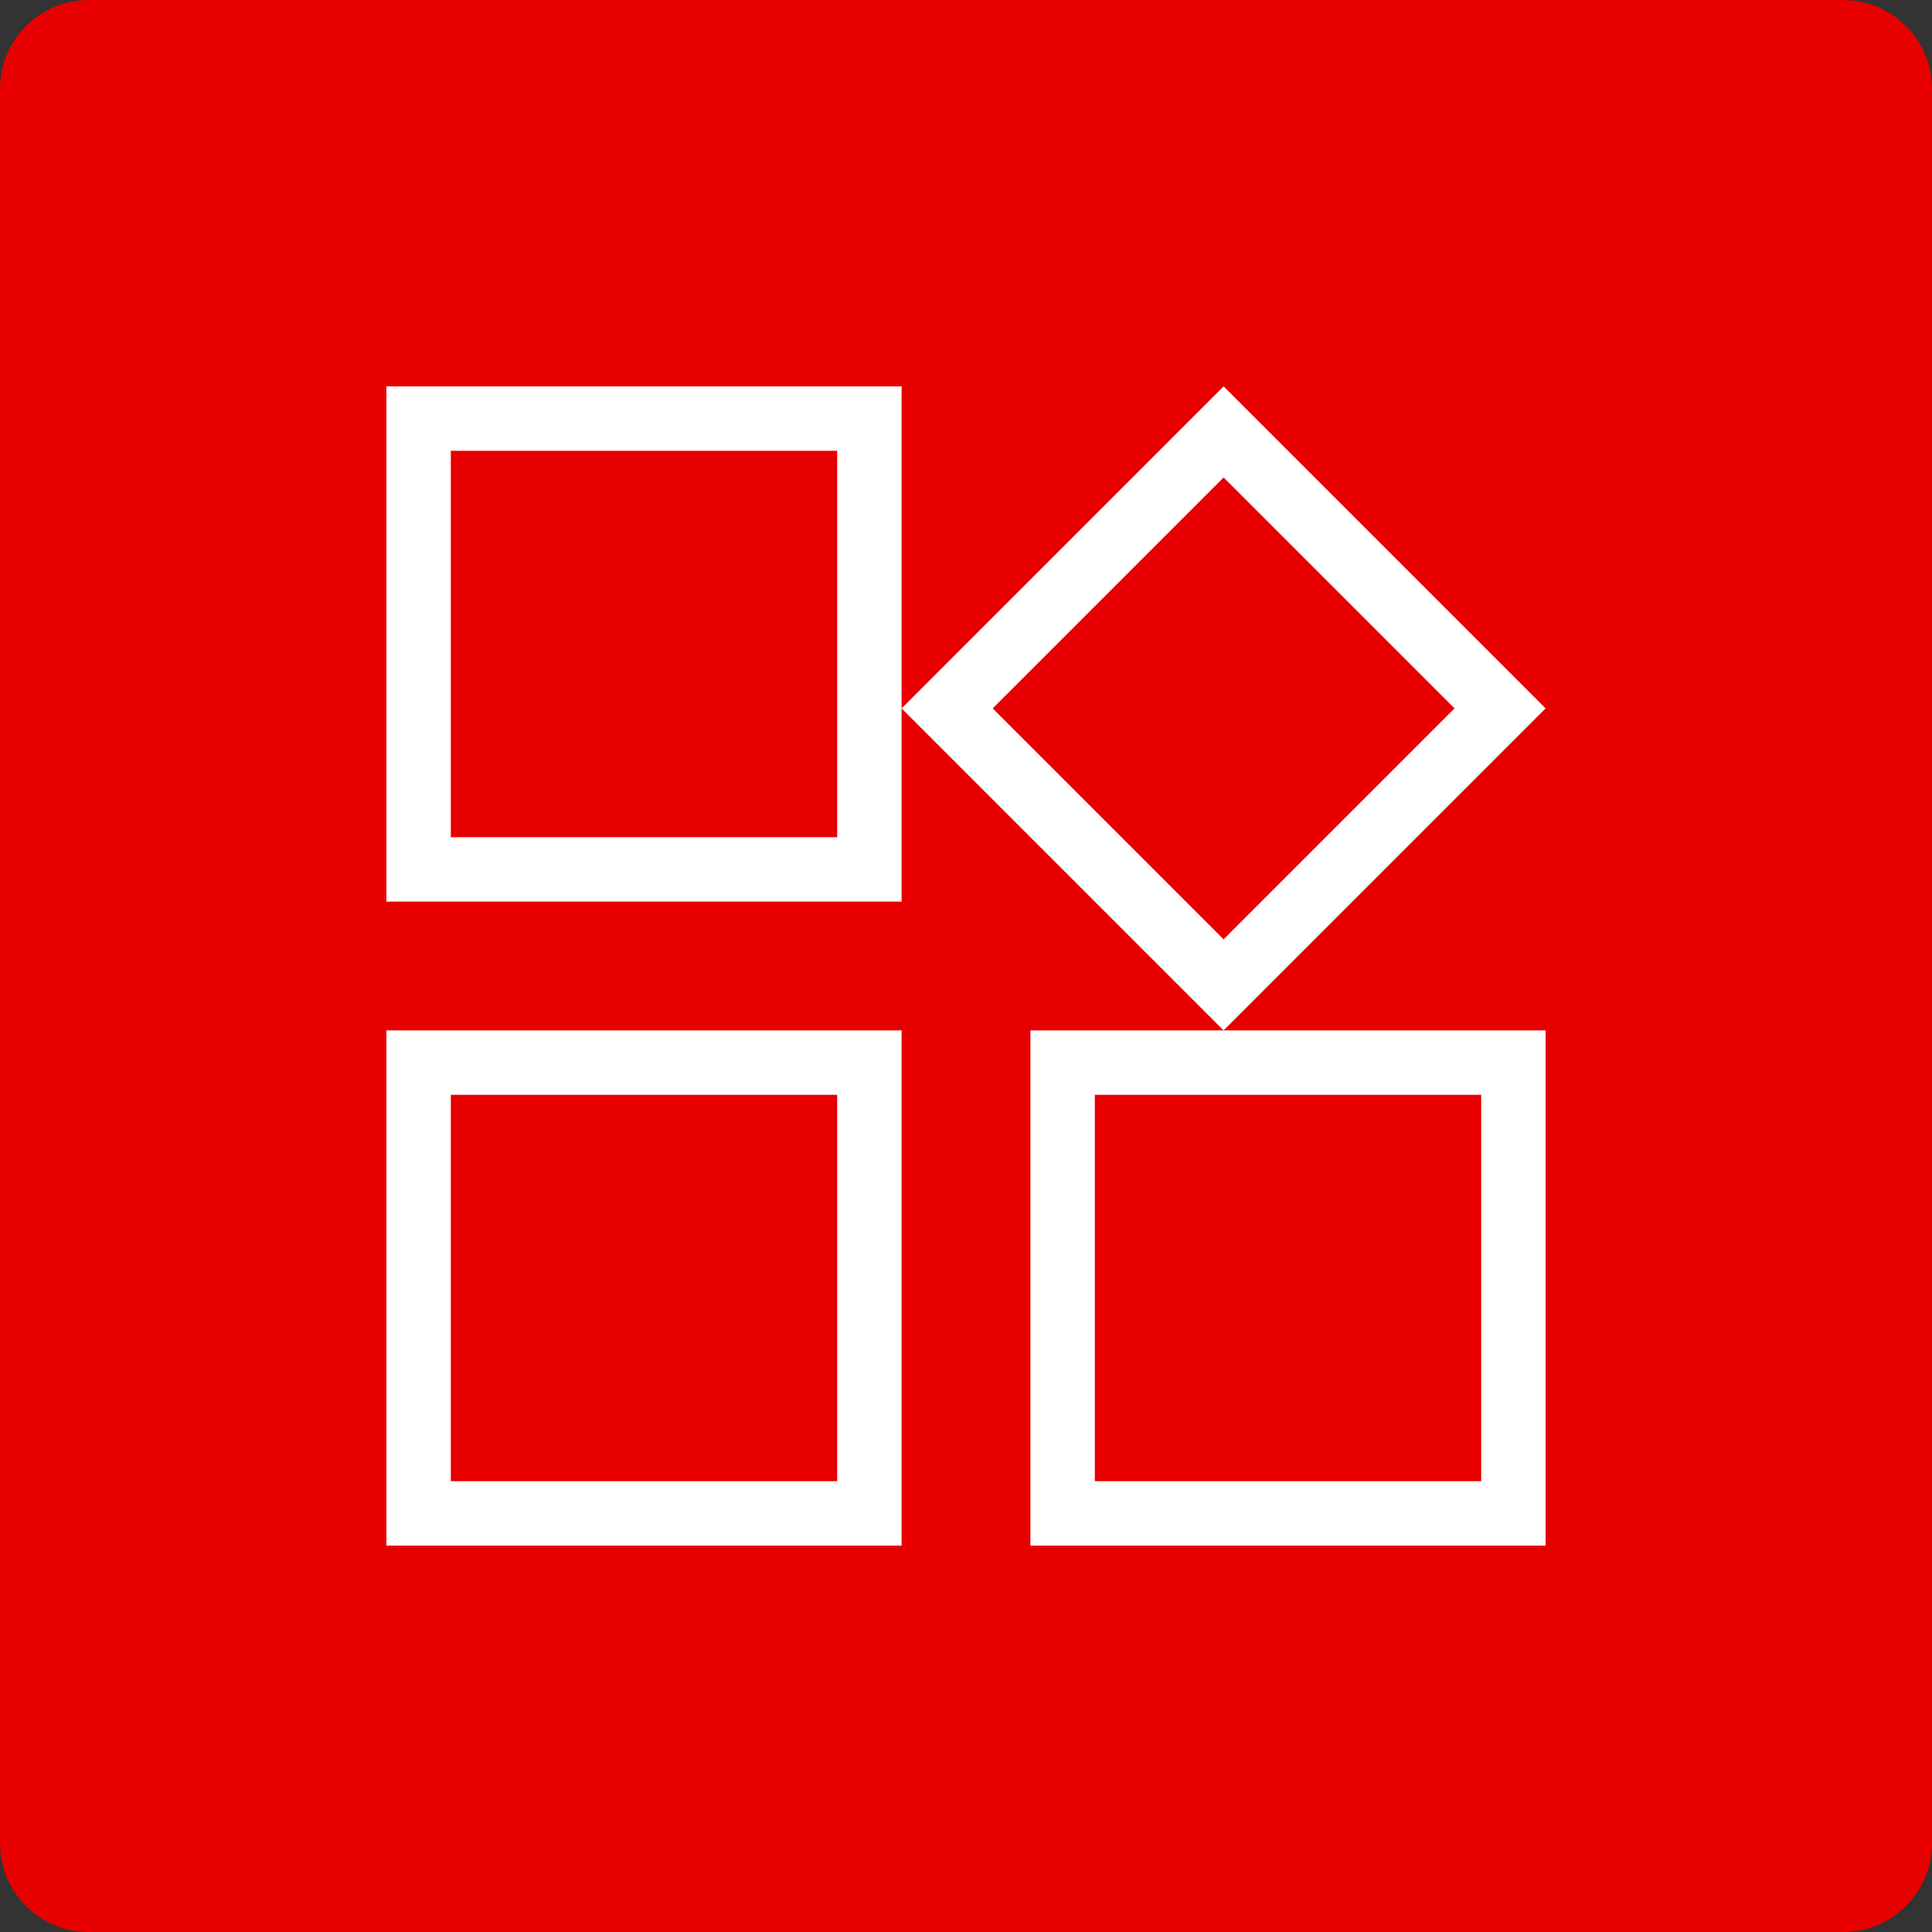
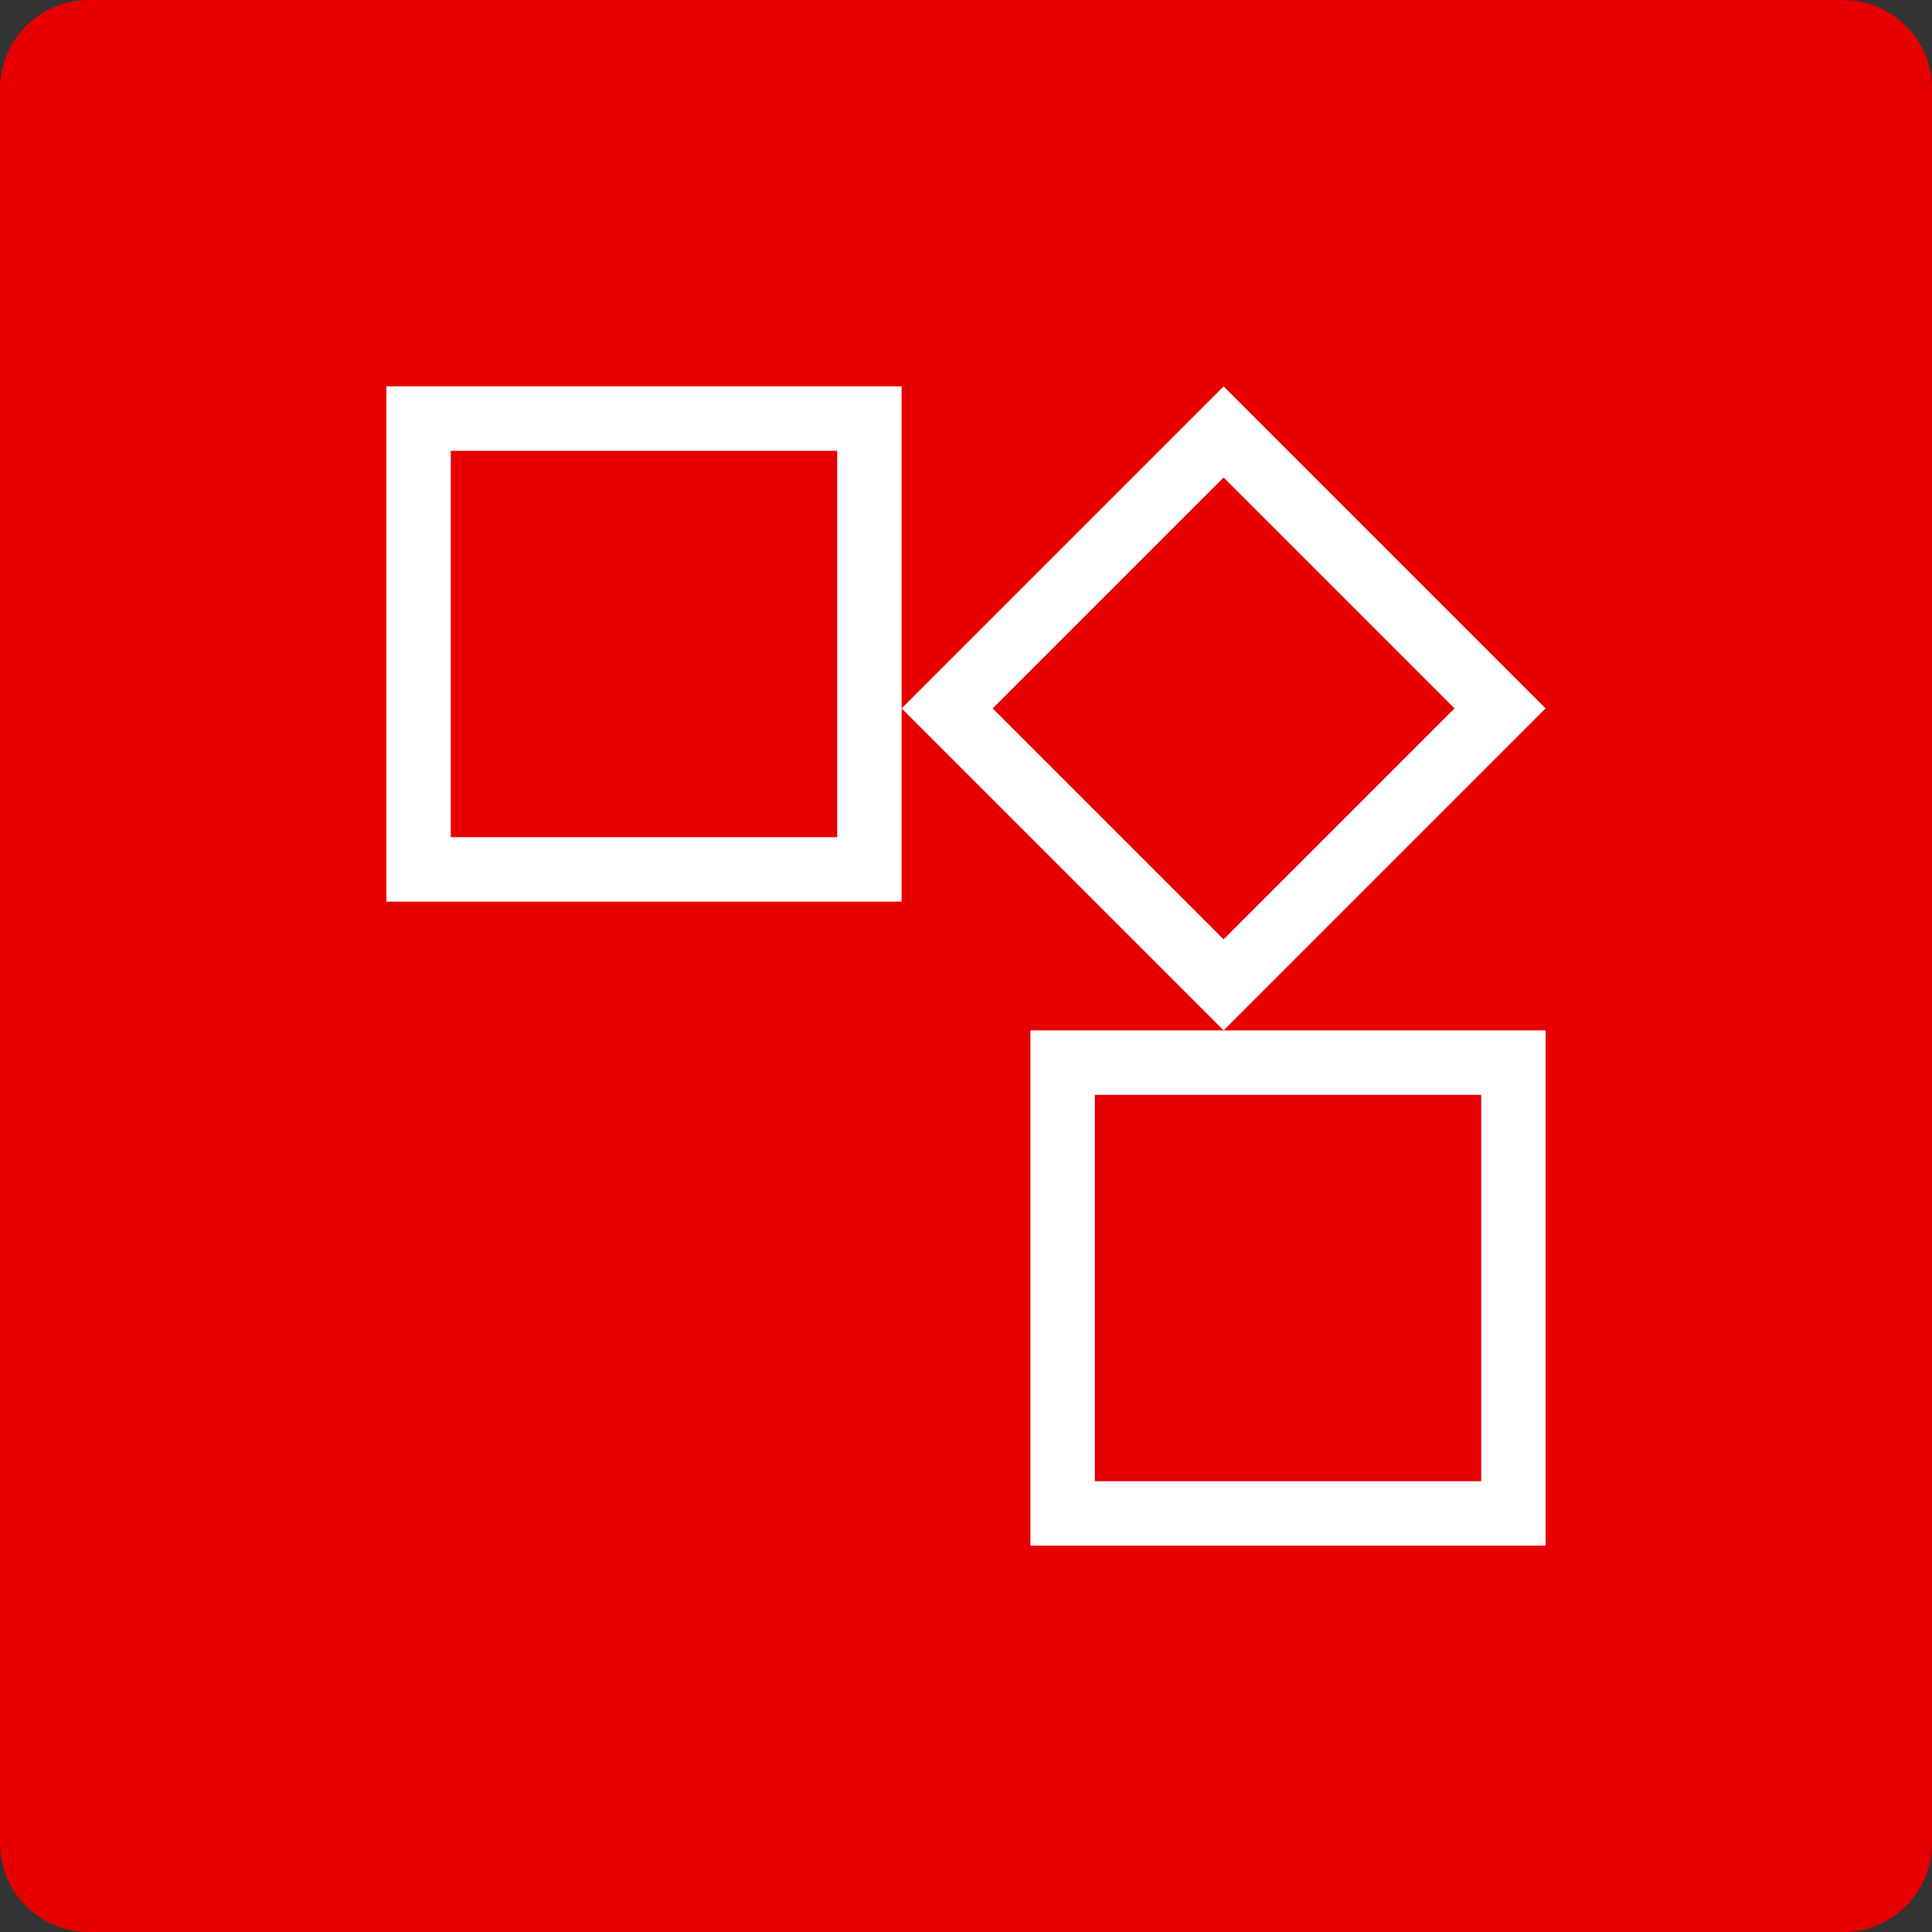
<svg xmlns="http://www.w3.org/2000/svg" width="500" zoomAndPan="magnify" viewBox="0 0 375 375" height="500" preserveAspectRatio="xMidYMid meet" version="1.0">
  <rect x="0" y="0" width="375" height="375" fill="#333333" stroke="none" />
  <defs>
    <clipPath id="d25639ca12">
      <path d="M 17.25 0 L 357.75 0 C 362.324 0 366.711 1.816 369.949 5.051 C 373.184 8.289 375 12.676 375 17.25 L 375 357.75 C 375 362.324 373.184 366.711 369.949 369.949 C 366.711 373.184 362.324 375 357.75 375 L 17.25 375 C 12.676 375 8.289 373.184 5.051 369.949 C 1.816 366.711 0 362.324 0 357.75 L 0 17.25 C 0 12.676 1.816 8.289 5.051 5.051 C 8.289 1.816 12.676 0 17.25 0 Z M 17.25 0 " clip-rule="nonzero" />
    </clipPath>
  </defs>
  <g clip-path="url(#d25639ca12)">
    <rect x="-37.5" width="450" fill="#e80000" y="-37.5" height="450" fill-opacity="1" />
  </g>
  <path fill="#ffffff" d="M 75 75 L 75 175 L 175 175 L 175 75 Z M 162.5 162.5 L 87.5 162.5 L 87.5 87.5 L 162.5 87.5 Z M 162.5 162.5 " fill-opacity="1" fill-rule="nonzero" />
  <path fill="#ffffff" d="M 200 200 L 200 300 L 300 300 L 300 200 Z M 287.5 287.5 L 212.5 287.5 L 212.5 212.5 L 287.5 212.5 Z M 287.5 287.5 " fill-opacity="1" fill-rule="nonzero" />
-   <path fill="#ffffff" d="M 75 300 L 175 300 L 175 200 L 75 200 Z M 87.5 212.5 L 162.5 212.5 L 162.5 287.5 L 87.5 287.5 Z M 87.5 212.5 " fill-opacity="1" fill-rule="nonzero" />
  <path fill="#ffffff" d="M 237.5 75 L 175 137.5 L 237.5 200 L 300 137.5 Z M 192.676 137.5 L 237.5 92.676 L 282.324 137.5 L 237.5 182.324 Z M 192.676 137.5 " fill-opacity="1" fill-rule="nonzero" />
</svg>